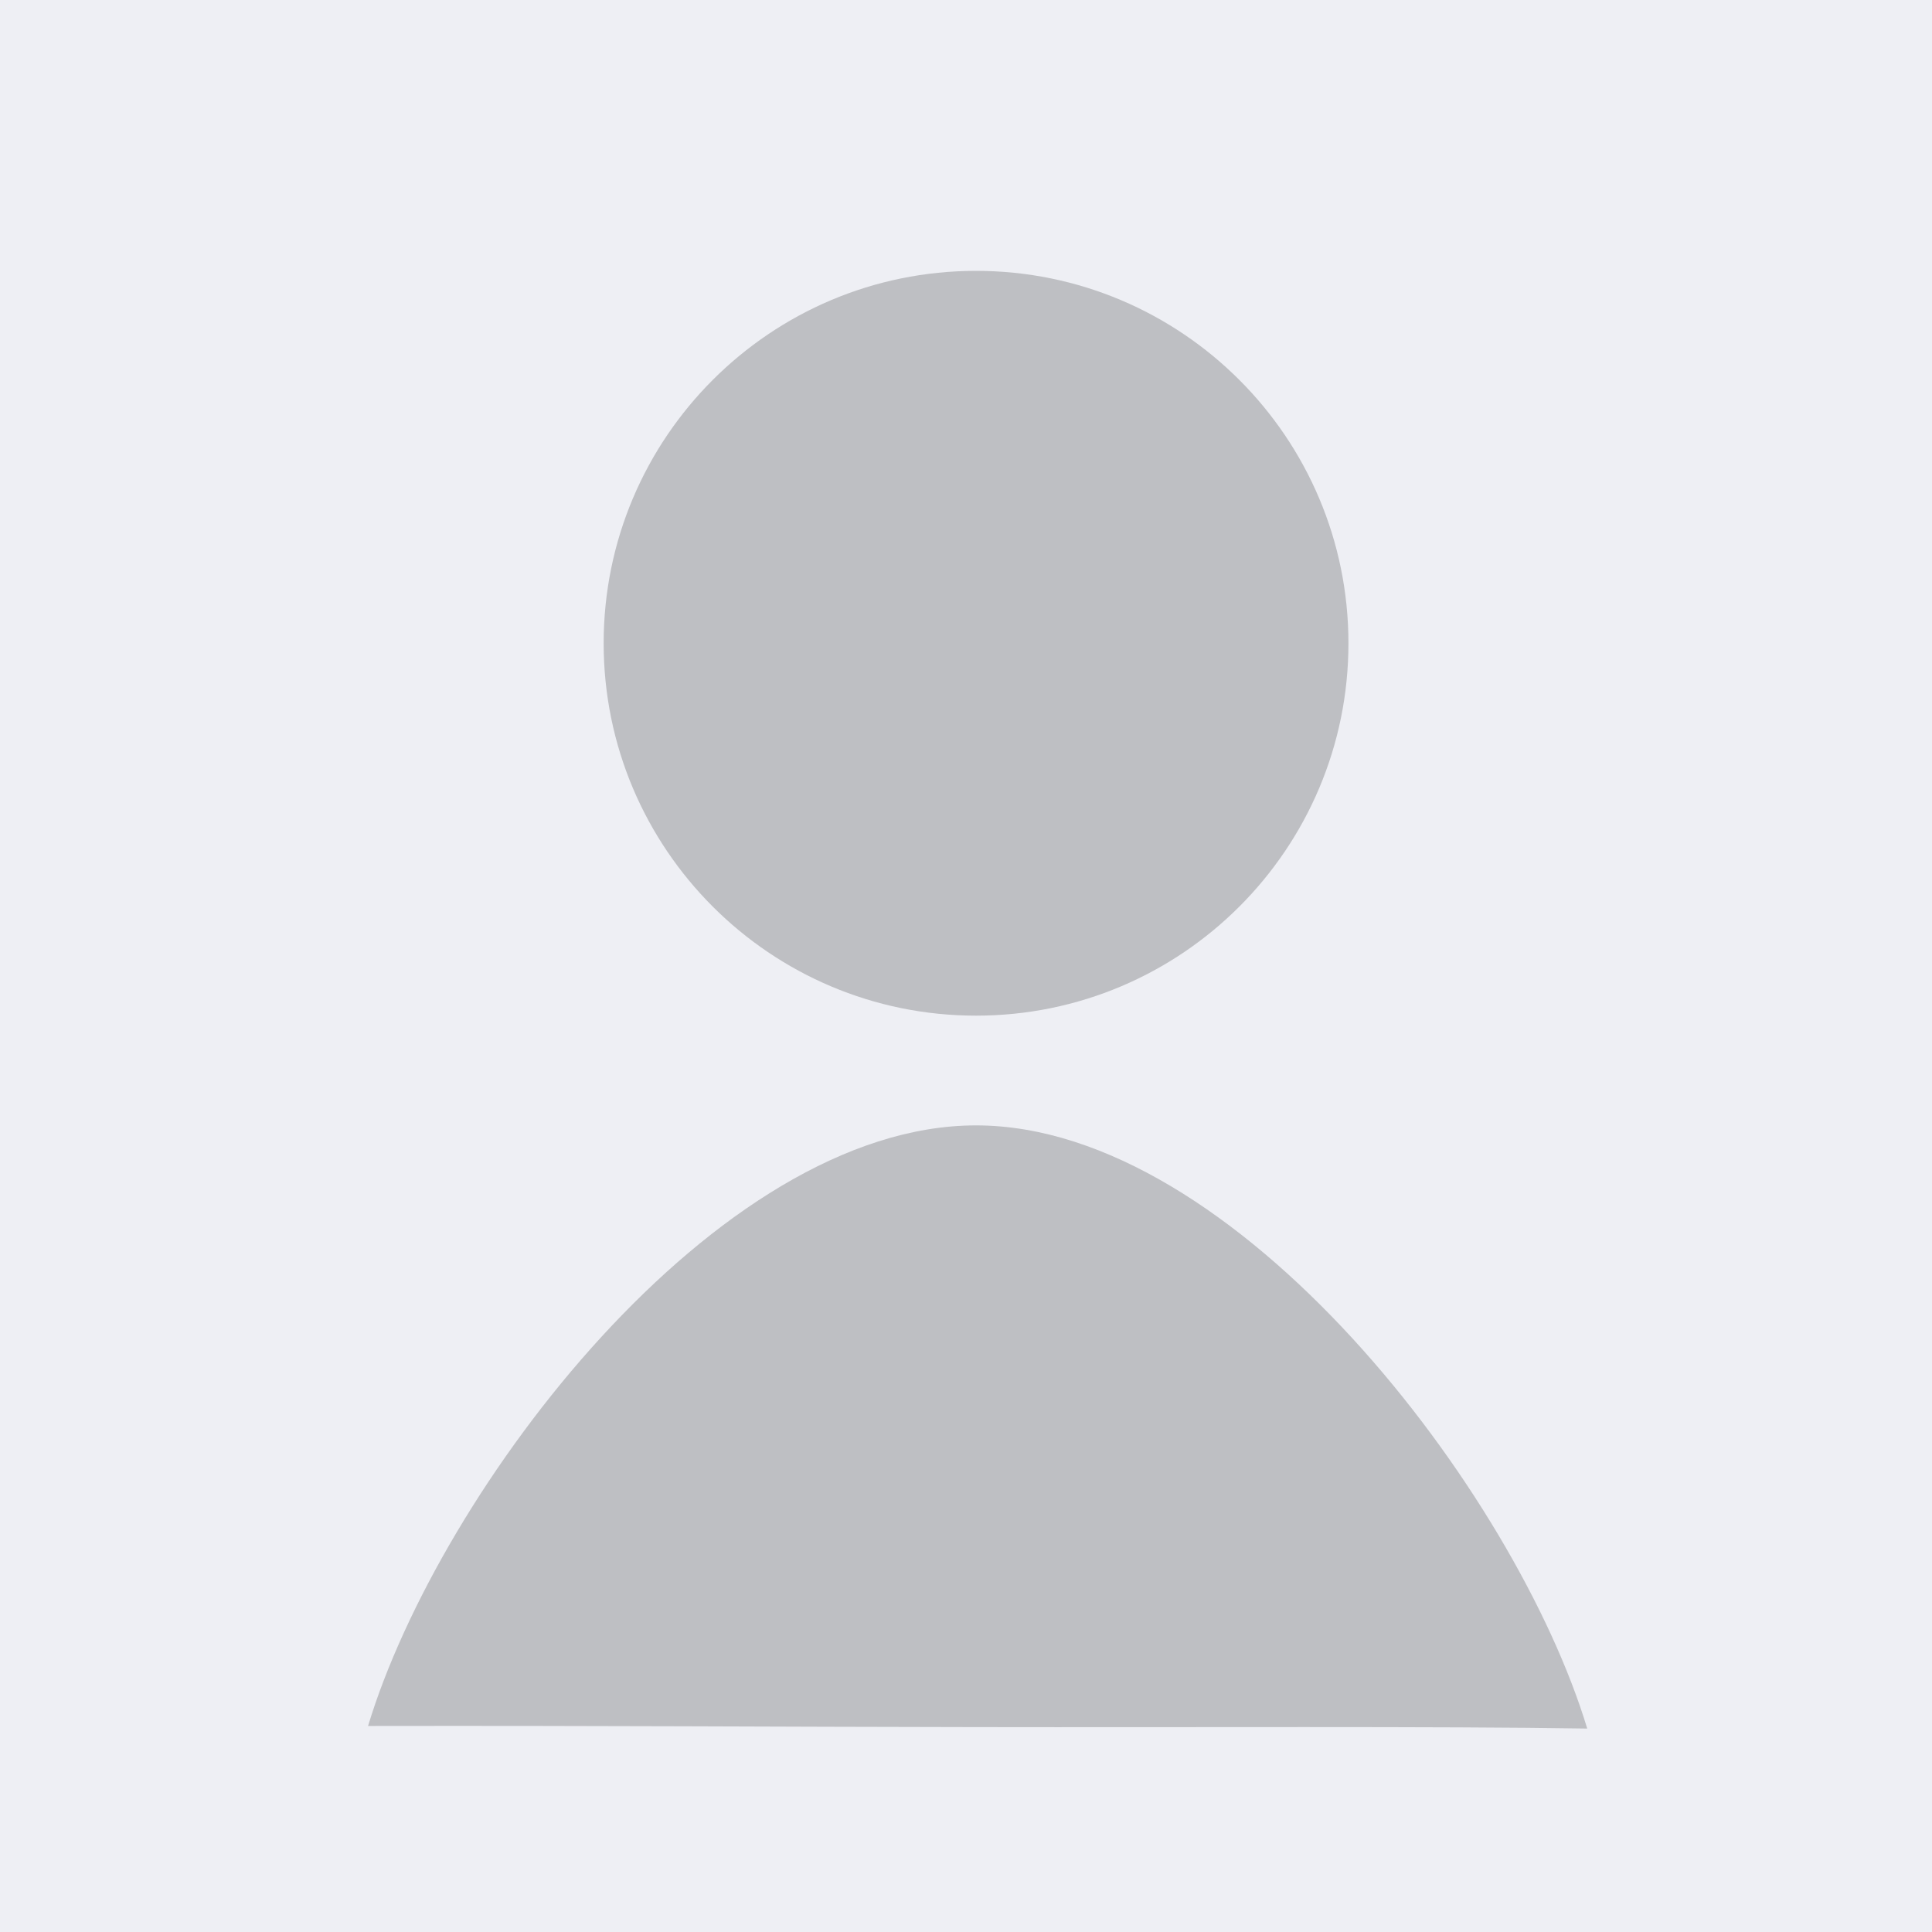
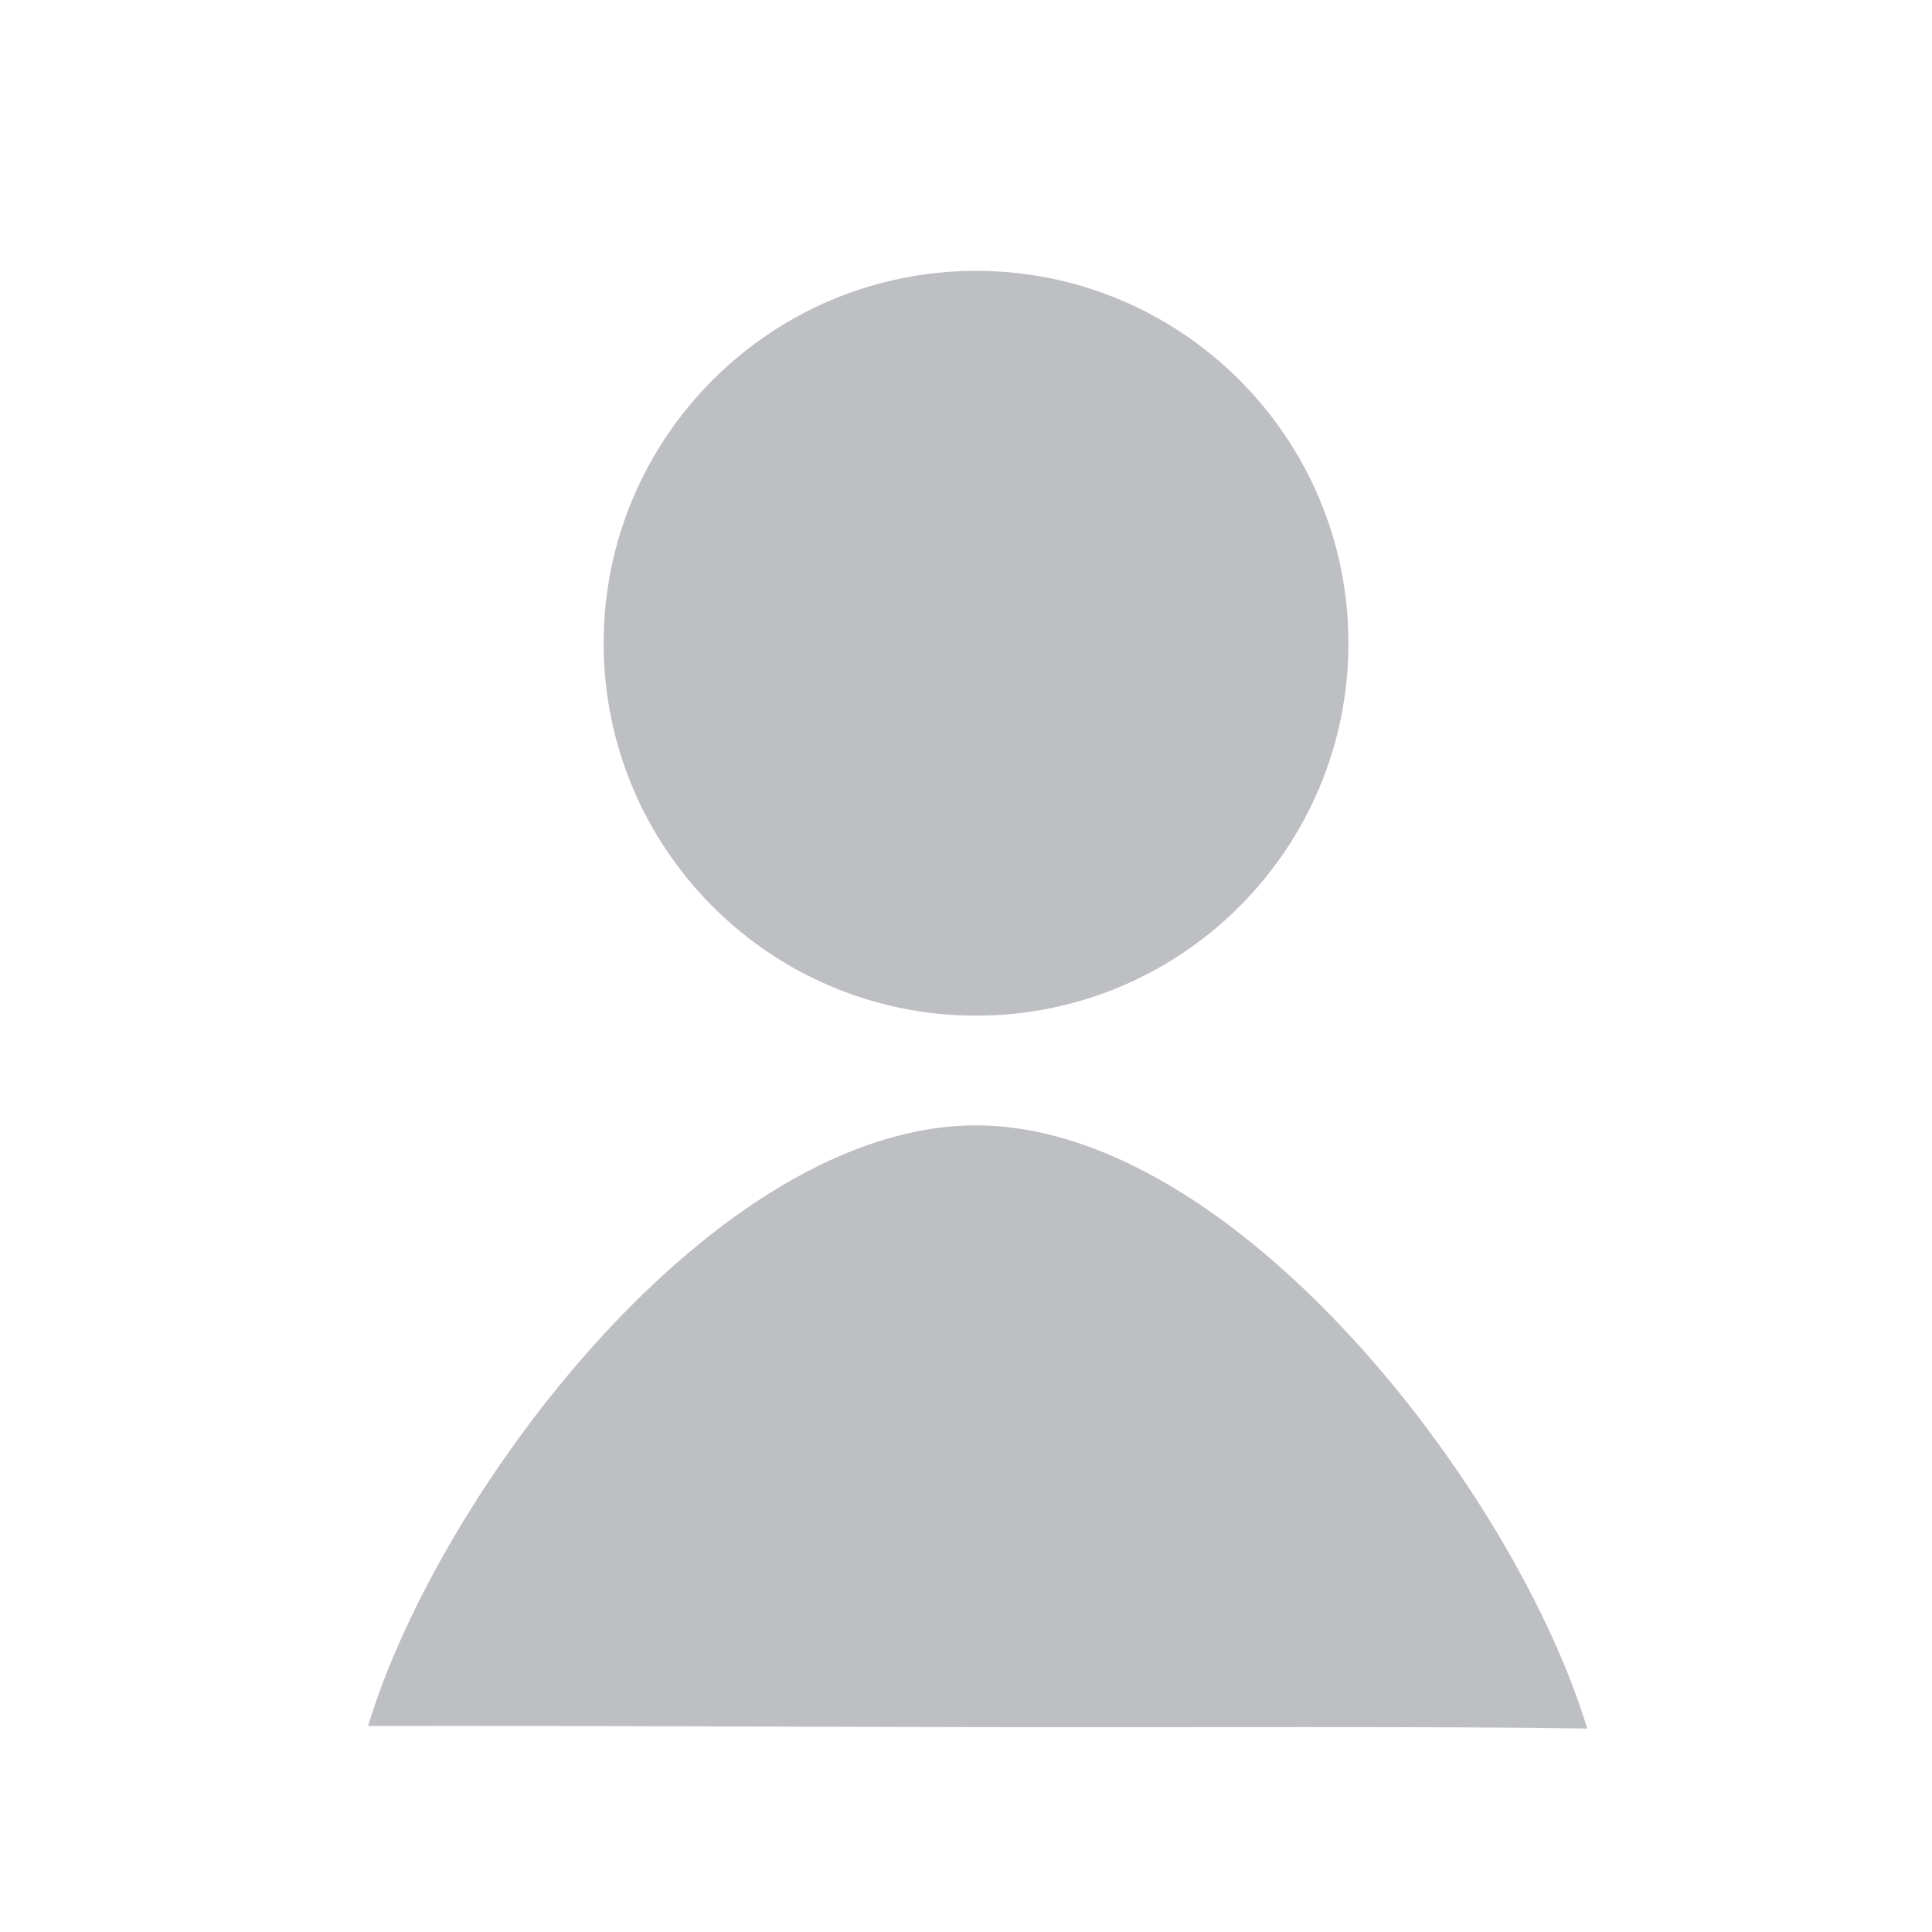
<svg xmlns="http://www.w3.org/2000/svg" id="svg17" version="1.1" viewBox="0 0 2000 2000" width="450" height="450">
  <defs>
    <style>
      .st0 {
        fill: #bebfc3;
      }

      .st1 {
        fill: #eeeff4;
      }
    </style>
  </defs>
  <g id="layer1">
-     <rect id="rect4538" class="st1" width="2000" height="2000" />
-   </g>
+     </g>
  <g id="layer2">
    <g id="surface92">
      <path id="path6" class="st0" d="M1395.9,665.9c0,212.9-172.6,385.5-385.5,385.5s-385.5-172.6-385.5-385.5,172.6-385.5,385.5-385.5,385.5,172.6,385.5,385.5" />
      <path id="path8" class="st0" d="M1643.1,1789.4c-150.3-2.5-417-1.1-632.7-1.5-215.9-.3-381-1.6-629.4-1.2,74.2-245.1,360.2-621.7,629.4-621.7s558.5,379.3,632.7,624.4" />
    </g>
  </g>
</svg>